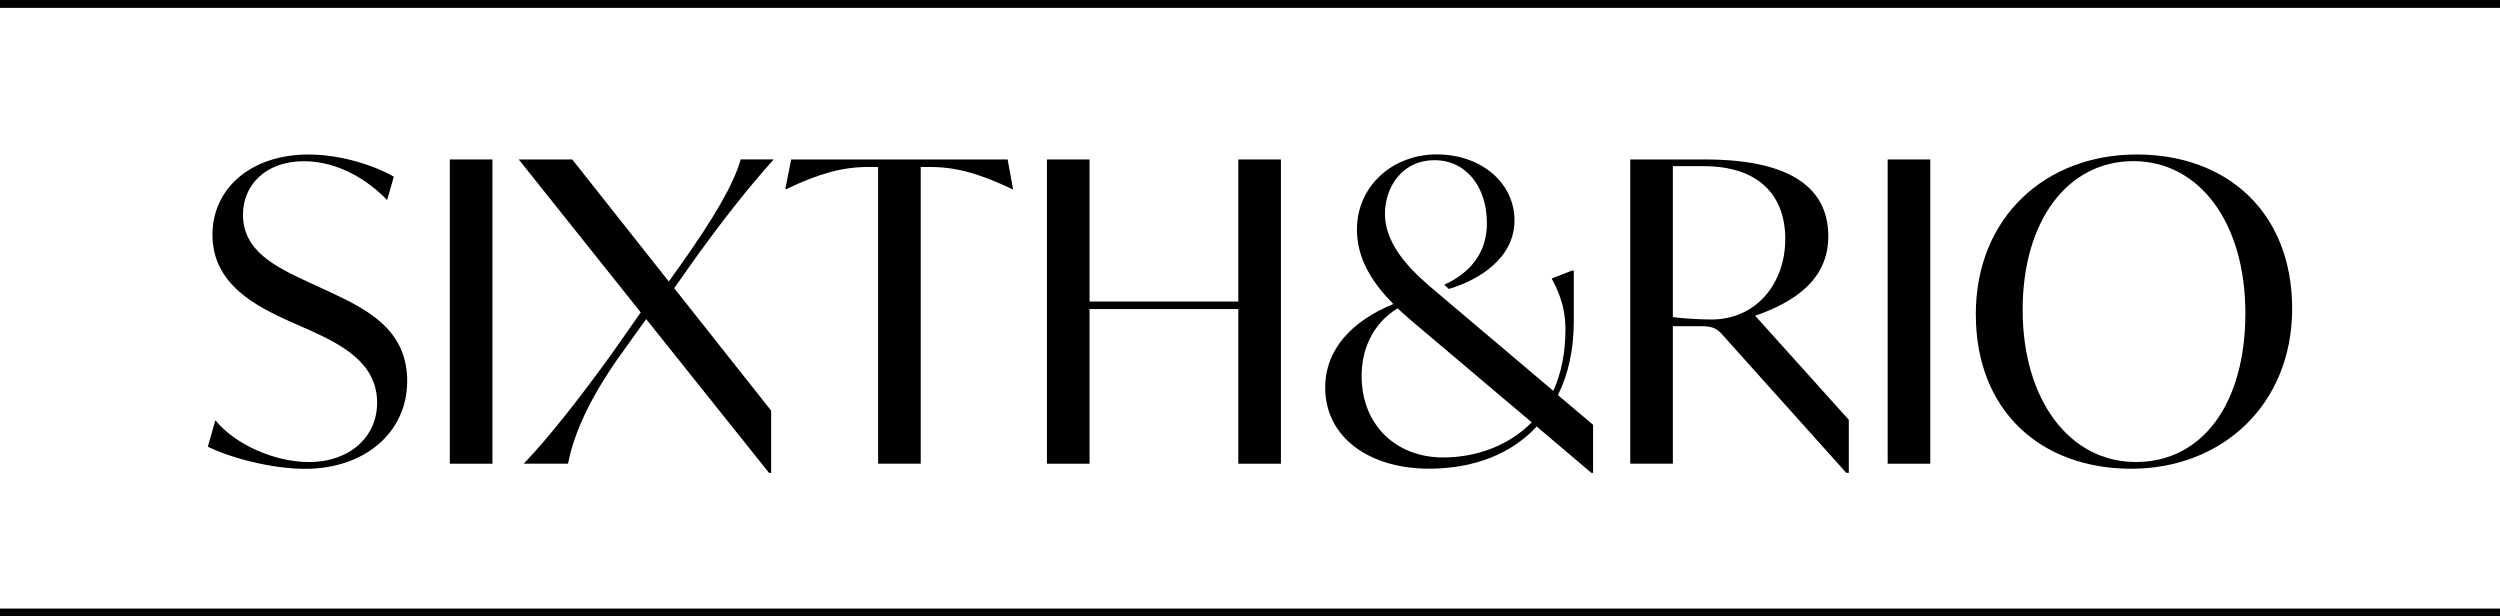
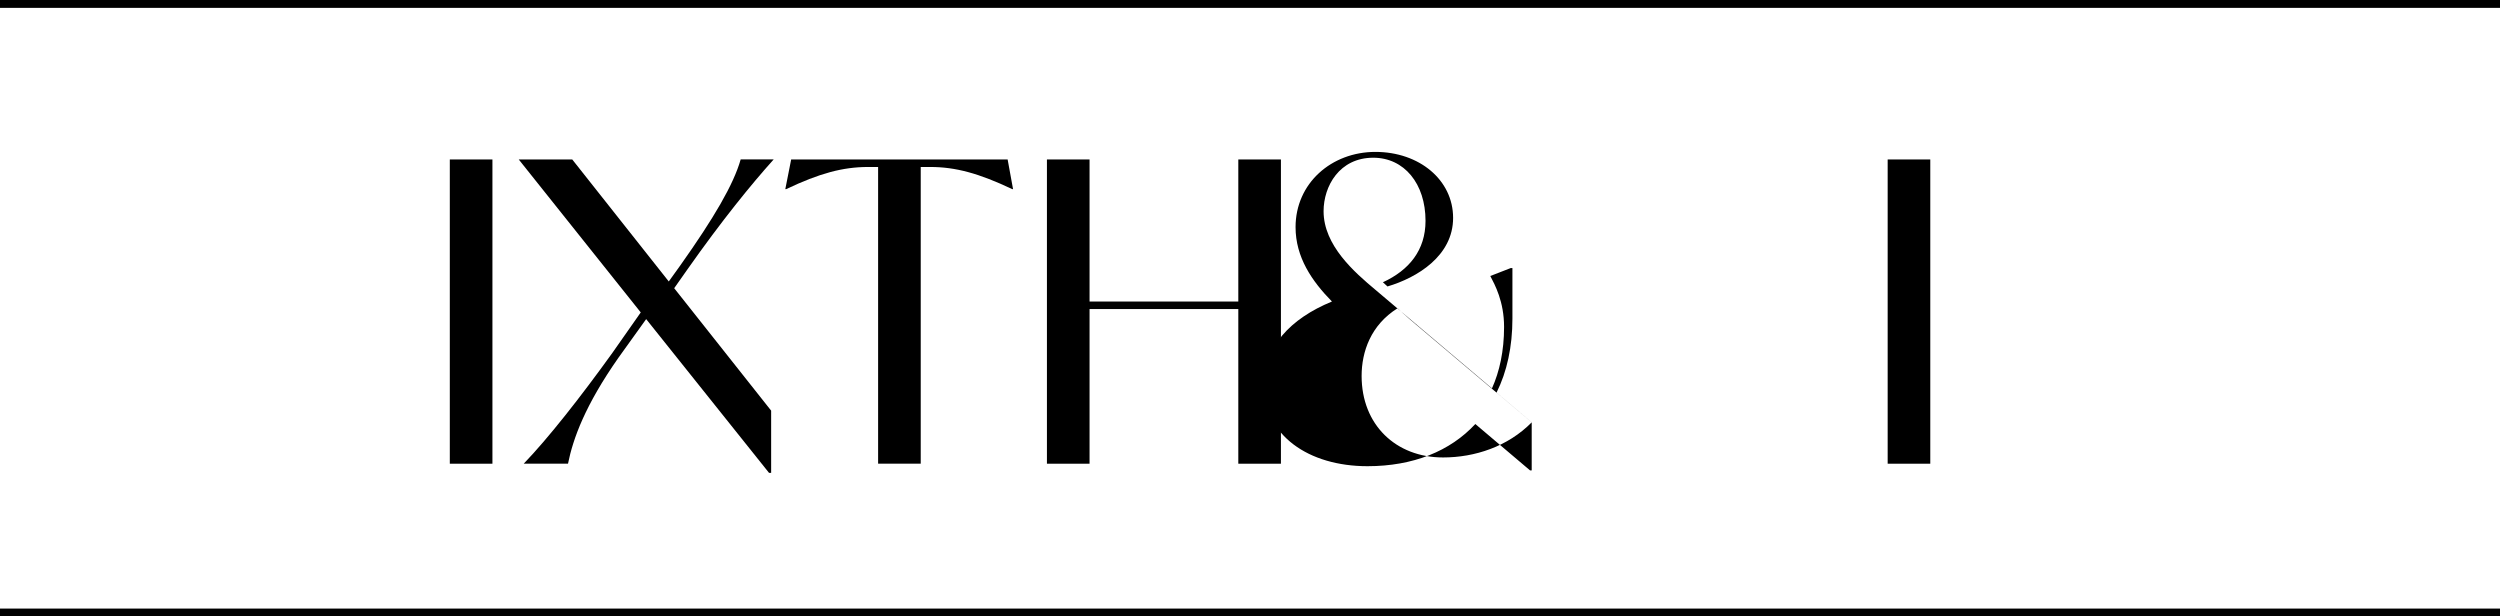
<svg xmlns="http://www.w3.org/2000/svg" id="Layer_1" viewBox="0 0 571.91 141.03">
  <defs>
    <style>.cls-1{stroke-width:0px;}</style>
  </defs>
-   <path class="cls-1" d="M47.55,102.16l1.72-6.02c4.59,5.64,13.67,9.56,21.42,9.56,9.27,0,15.58-5.73,15.58-13.57,0-9.18-8.22-13.29-15.3-16.54l-4.78-2.1c-7.55-3.44-17.59-8.41-17.59-19.79,0-10.52,8.7-18.35,21.99-18.35,7.84,0,15.58,2.77,19.5,5.07l-1.53,5.35c-4.2-4.4-11.09-8.89-19.02-8.89-8.89,0-13.96,5.54-13.96,12.24,0,8.22,7.27,11.85,14.91,15.39l4.78,2.2c8.6,4.01,17.88,8.6,17.88,20.46s-9.85,20.08-23.33,20.08c-8.32,0-17.97-2.87-22.27-5.07" />
  <rect class="cls-1" x="102.9" y="36.48" width="9.75" height="69.6" />
  <path class="cls-1" d="M154.23,65.93l22.18,28.01v14.24h-.48l-28.11-35.18-6.31,8.79c-7.65,10.9-10.42,18.55-11.57,24.28h-10.13c5.54-5.74,12.9-15.1,20.27-25.33l6.5-9.27-27.91-34.99h12.24l22.08,27.91,2.68-3.73c7.65-10.8,12.14-18.45,13.77-24.19h7.55c-5.16,5.74-11.85,13.96-19.79,25.24l-2.96,4.21Z" />
  <path class="cls-1" d="M231.76,43.27h-.19c-7.65-3.63-13-5.07-18.74-5.07h-2.2v67.87h-9.75V38.2h-2.3c-5.73,0-11.09,1.43-18.74,5.07h-.19l1.34-6.79h49.52l1.24,6.79Z" />
  <polygon class="cls-1" points="293.03 36.48 293.03 106.08 283.28 106.08 283.28 70.7 249.25 70.7 249.25 106.08 239.5 106.08 239.5 36.48 249.25 36.48 249.25 68.98 283.28 68.98 283.28 36.48 293.03 36.48" />
-   <path class="cls-1" d="M350.39,96.61l-25.33-21.41c-1.72-1.43-3.63-3.06-5.35-4.68-6.12,3.83-8.22,9.94-8.22,15.49,0,11.18,7.84,18.64,18.64,18.64,7.26,0,14.82-2.49,20.27-8.03M364.44,97.19v10.99h-.38l-12.52-10.61c-5.74,6.21-14.24,9.65-24.67,9.65-13.48,0-23.71-7.07-23.71-18.55,0-8.7,6.02-15.2,15.58-19.12-4.59-4.68-8.32-10.13-8.32-17.02,0-10.04,8.22-17.21,18.26-17.21s17.78,6.41,17.78,15.1-8.22,13.67-15.01,15.68l-1.05-.96c6.02-2.77,9.75-7.36,9.75-14.05,0-8.51-4.88-14.44-11.95-14.44-7.74,0-11.37,6.5-11.37,12.24,0,7.84,7.07,13.96,11.85,17.97l26.67,22.56c1.72-3.83,2.77-8.51,2.77-14.05,0-5.83-2.1-9.65-3.15-11.66l4.68-1.82h.38v11.57c0,6.41-1.24,12.14-3.63,16.92l8.03,6.79Z" />
-   <path class="cls-1" d="M408.41,54.74c0-10.13-6.12-16.73-18.74-16.73h-6.98v34.51c2.2.38,6.89.57,8.79.57,10.42,0,16.92-8.41,16.92-18.35M422.94,96.04v12.14h-.57l-28.3-31.55c-1.34-1.53-2.3-2.01-4.97-2.01h-6.41v31.45h-9.75V36.48h17.11c18.35,0,28.2,5.74,28.2,17.59,0,9.85-7.65,15.01-16.73,18.16l21.41,23.8Z" />
+   <path class="cls-1" d="M350.39,96.61l-25.33-21.41c-1.72-1.43-3.63-3.06-5.35-4.68-6.12,3.83-8.22,9.94-8.22,15.49,0,11.18,7.84,18.64,18.64,18.64,7.26,0,14.82-2.49,20.27-8.03v10.99h-.38l-12.52-10.61c-5.74,6.21-14.24,9.65-24.67,9.65-13.48,0-23.71-7.07-23.71-18.55,0-8.7,6.02-15.2,15.58-19.12-4.59-4.68-8.32-10.13-8.32-17.02,0-10.04,8.22-17.21,18.26-17.21s17.78,6.41,17.78,15.1-8.22,13.67-15.01,15.68l-1.05-.96c6.02-2.77,9.75-7.36,9.75-14.05,0-8.51-4.88-14.44-11.95-14.44-7.74,0-11.37,6.5-11.37,12.24,0,7.84,7.07,13.96,11.85,17.97l26.67,22.56c1.72-3.83,2.77-8.51,2.77-14.05,0-5.83-2.1-9.65-3.15-11.66l4.68-1.82h.38v11.57c0,6.41-1.24,12.14-3.63,16.92l8.03,6.79Z" />
  <rect class="cls-1" x="431.83" y="36.48" width="9.75" height="69.6" />
-   <path class="cls-1" d="M513.66,71.66c0-20.84-10.61-34.8-25.62-34.8s-25.33,13.58-25.33,34.03,10.61,34.8,25.91,34.8,25.04-13.48,25.04-34.03M451.99,71.95c0-22.37,16.06-36.61,36.81-36.61s35.56,13.29,35.56,35.27-16.06,36.62-36.8,36.62-35.56-13.29-35.56-35.28" />
  <rect class="cls-1" width="571.91" height="1.8" />
  <rect class="cls-1" y="139.22" width="571.91" height="1.8" />
</svg>